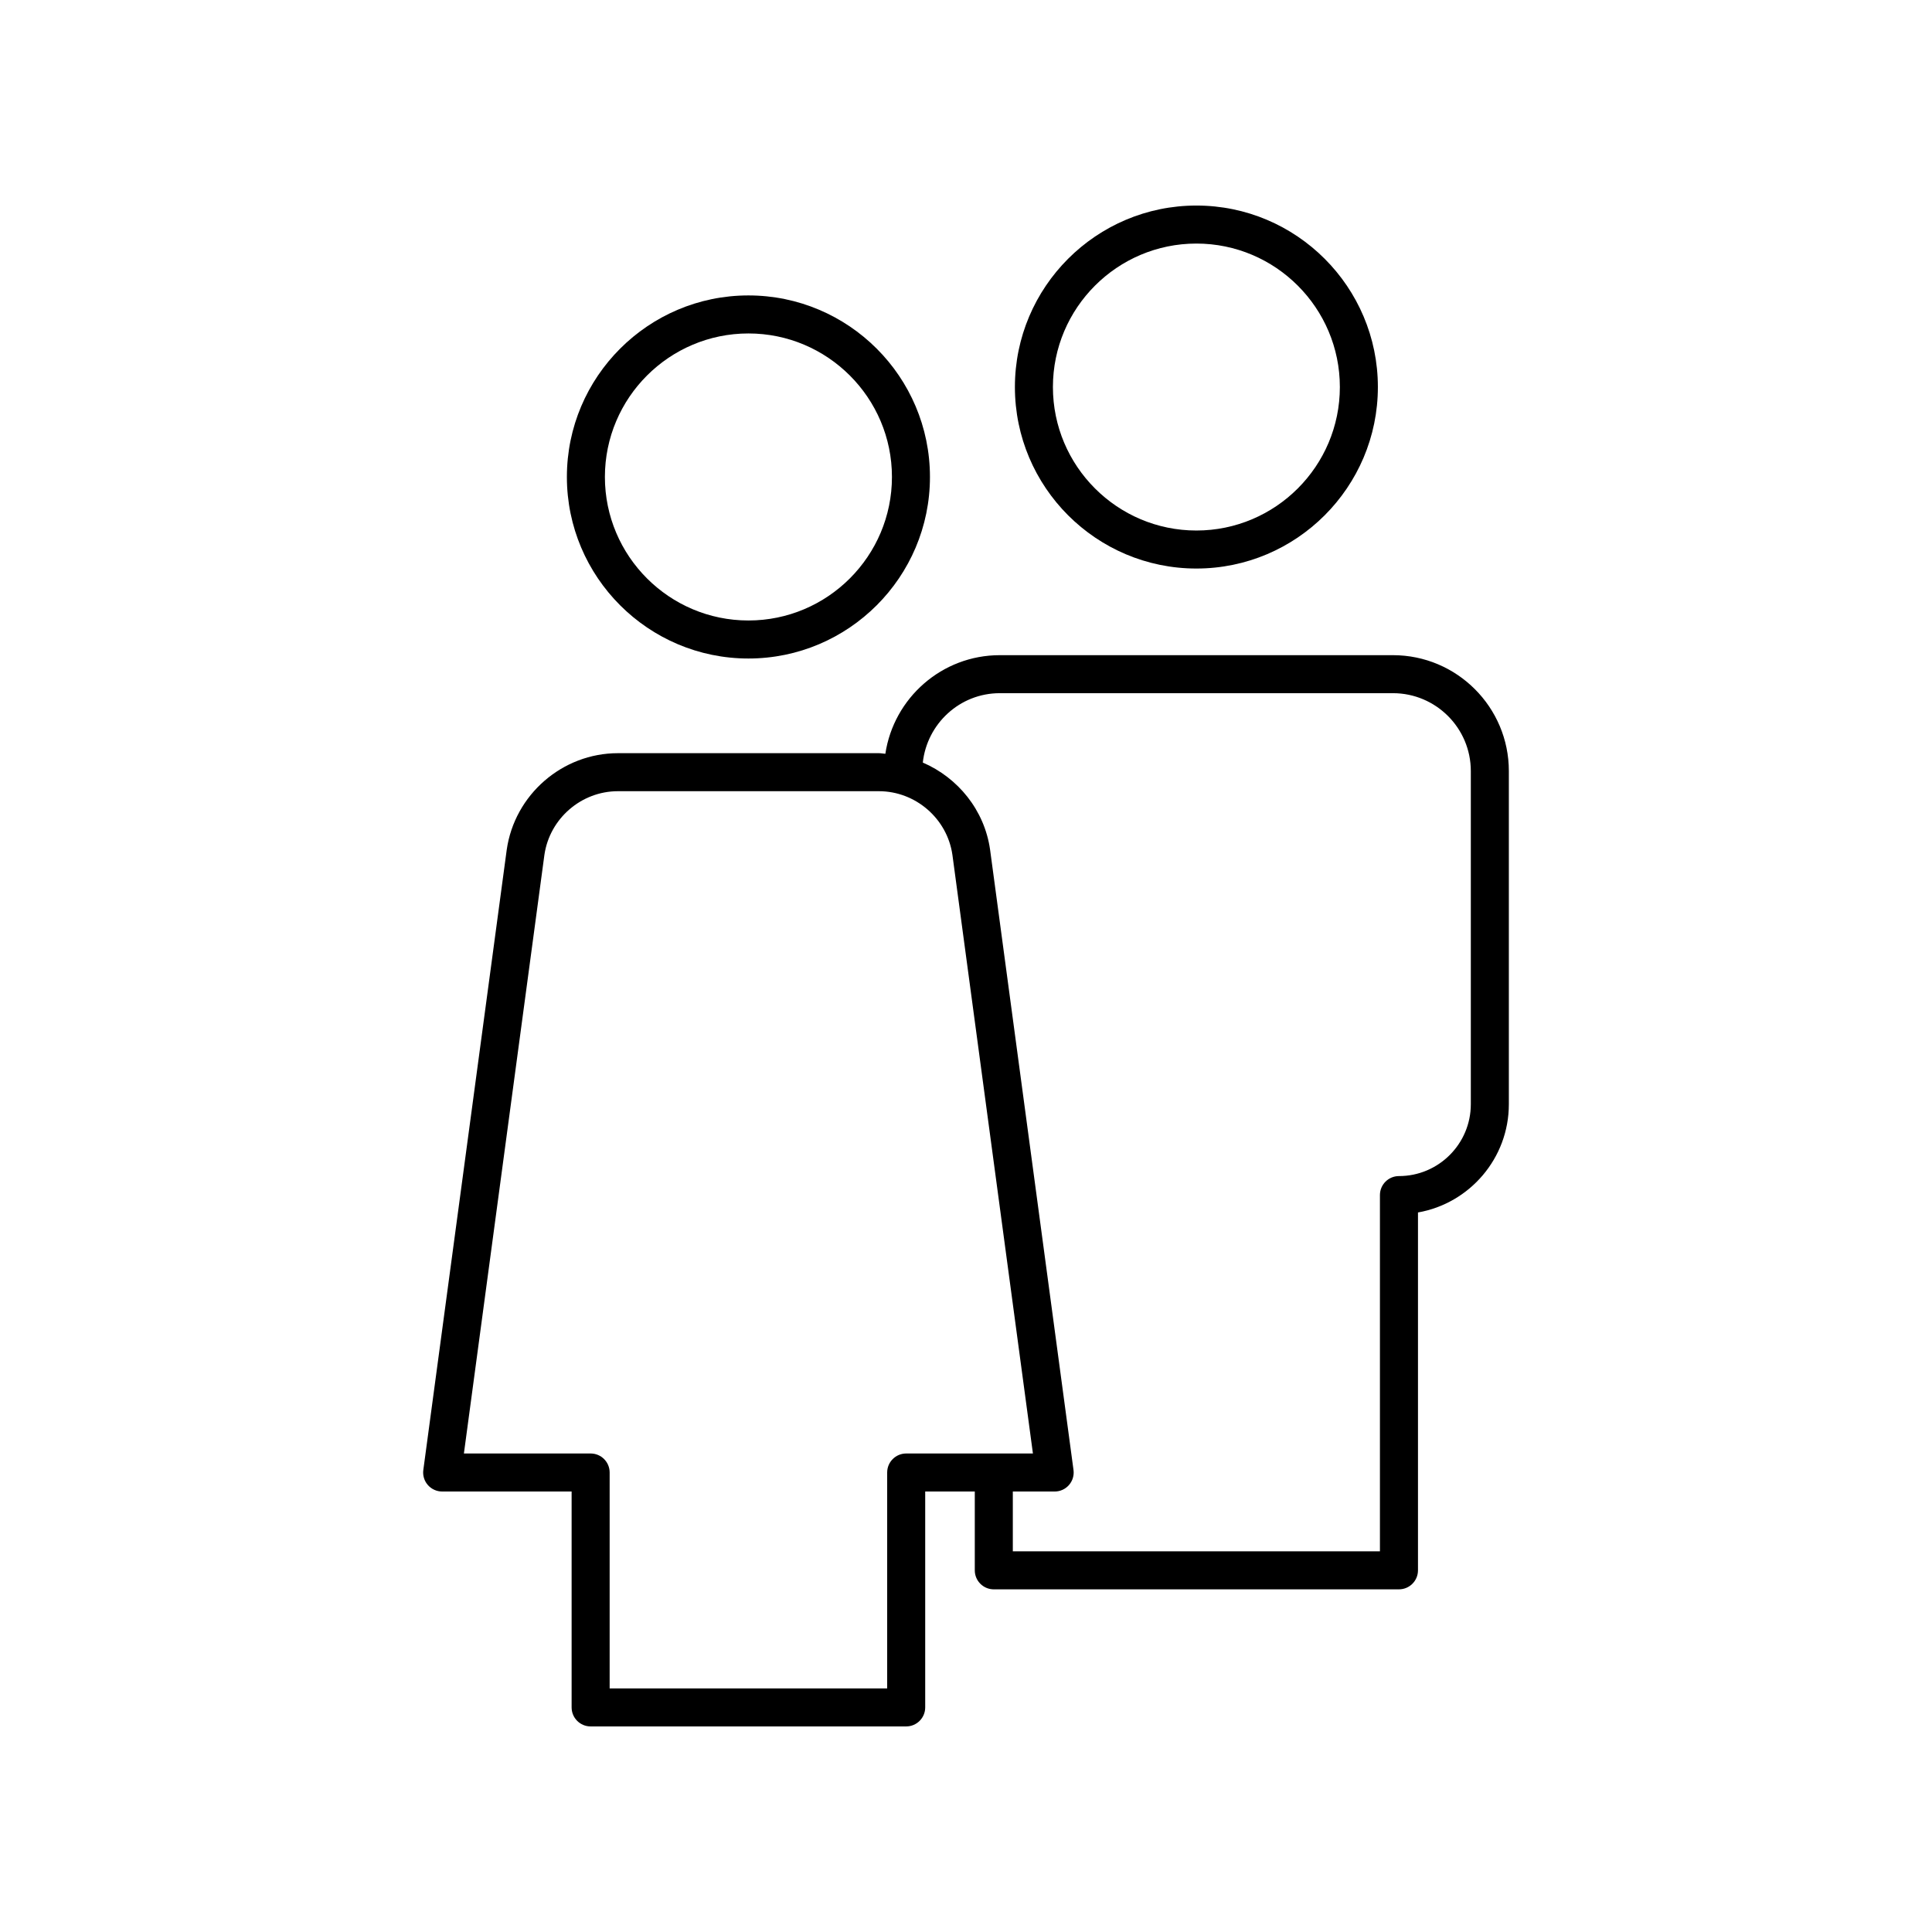
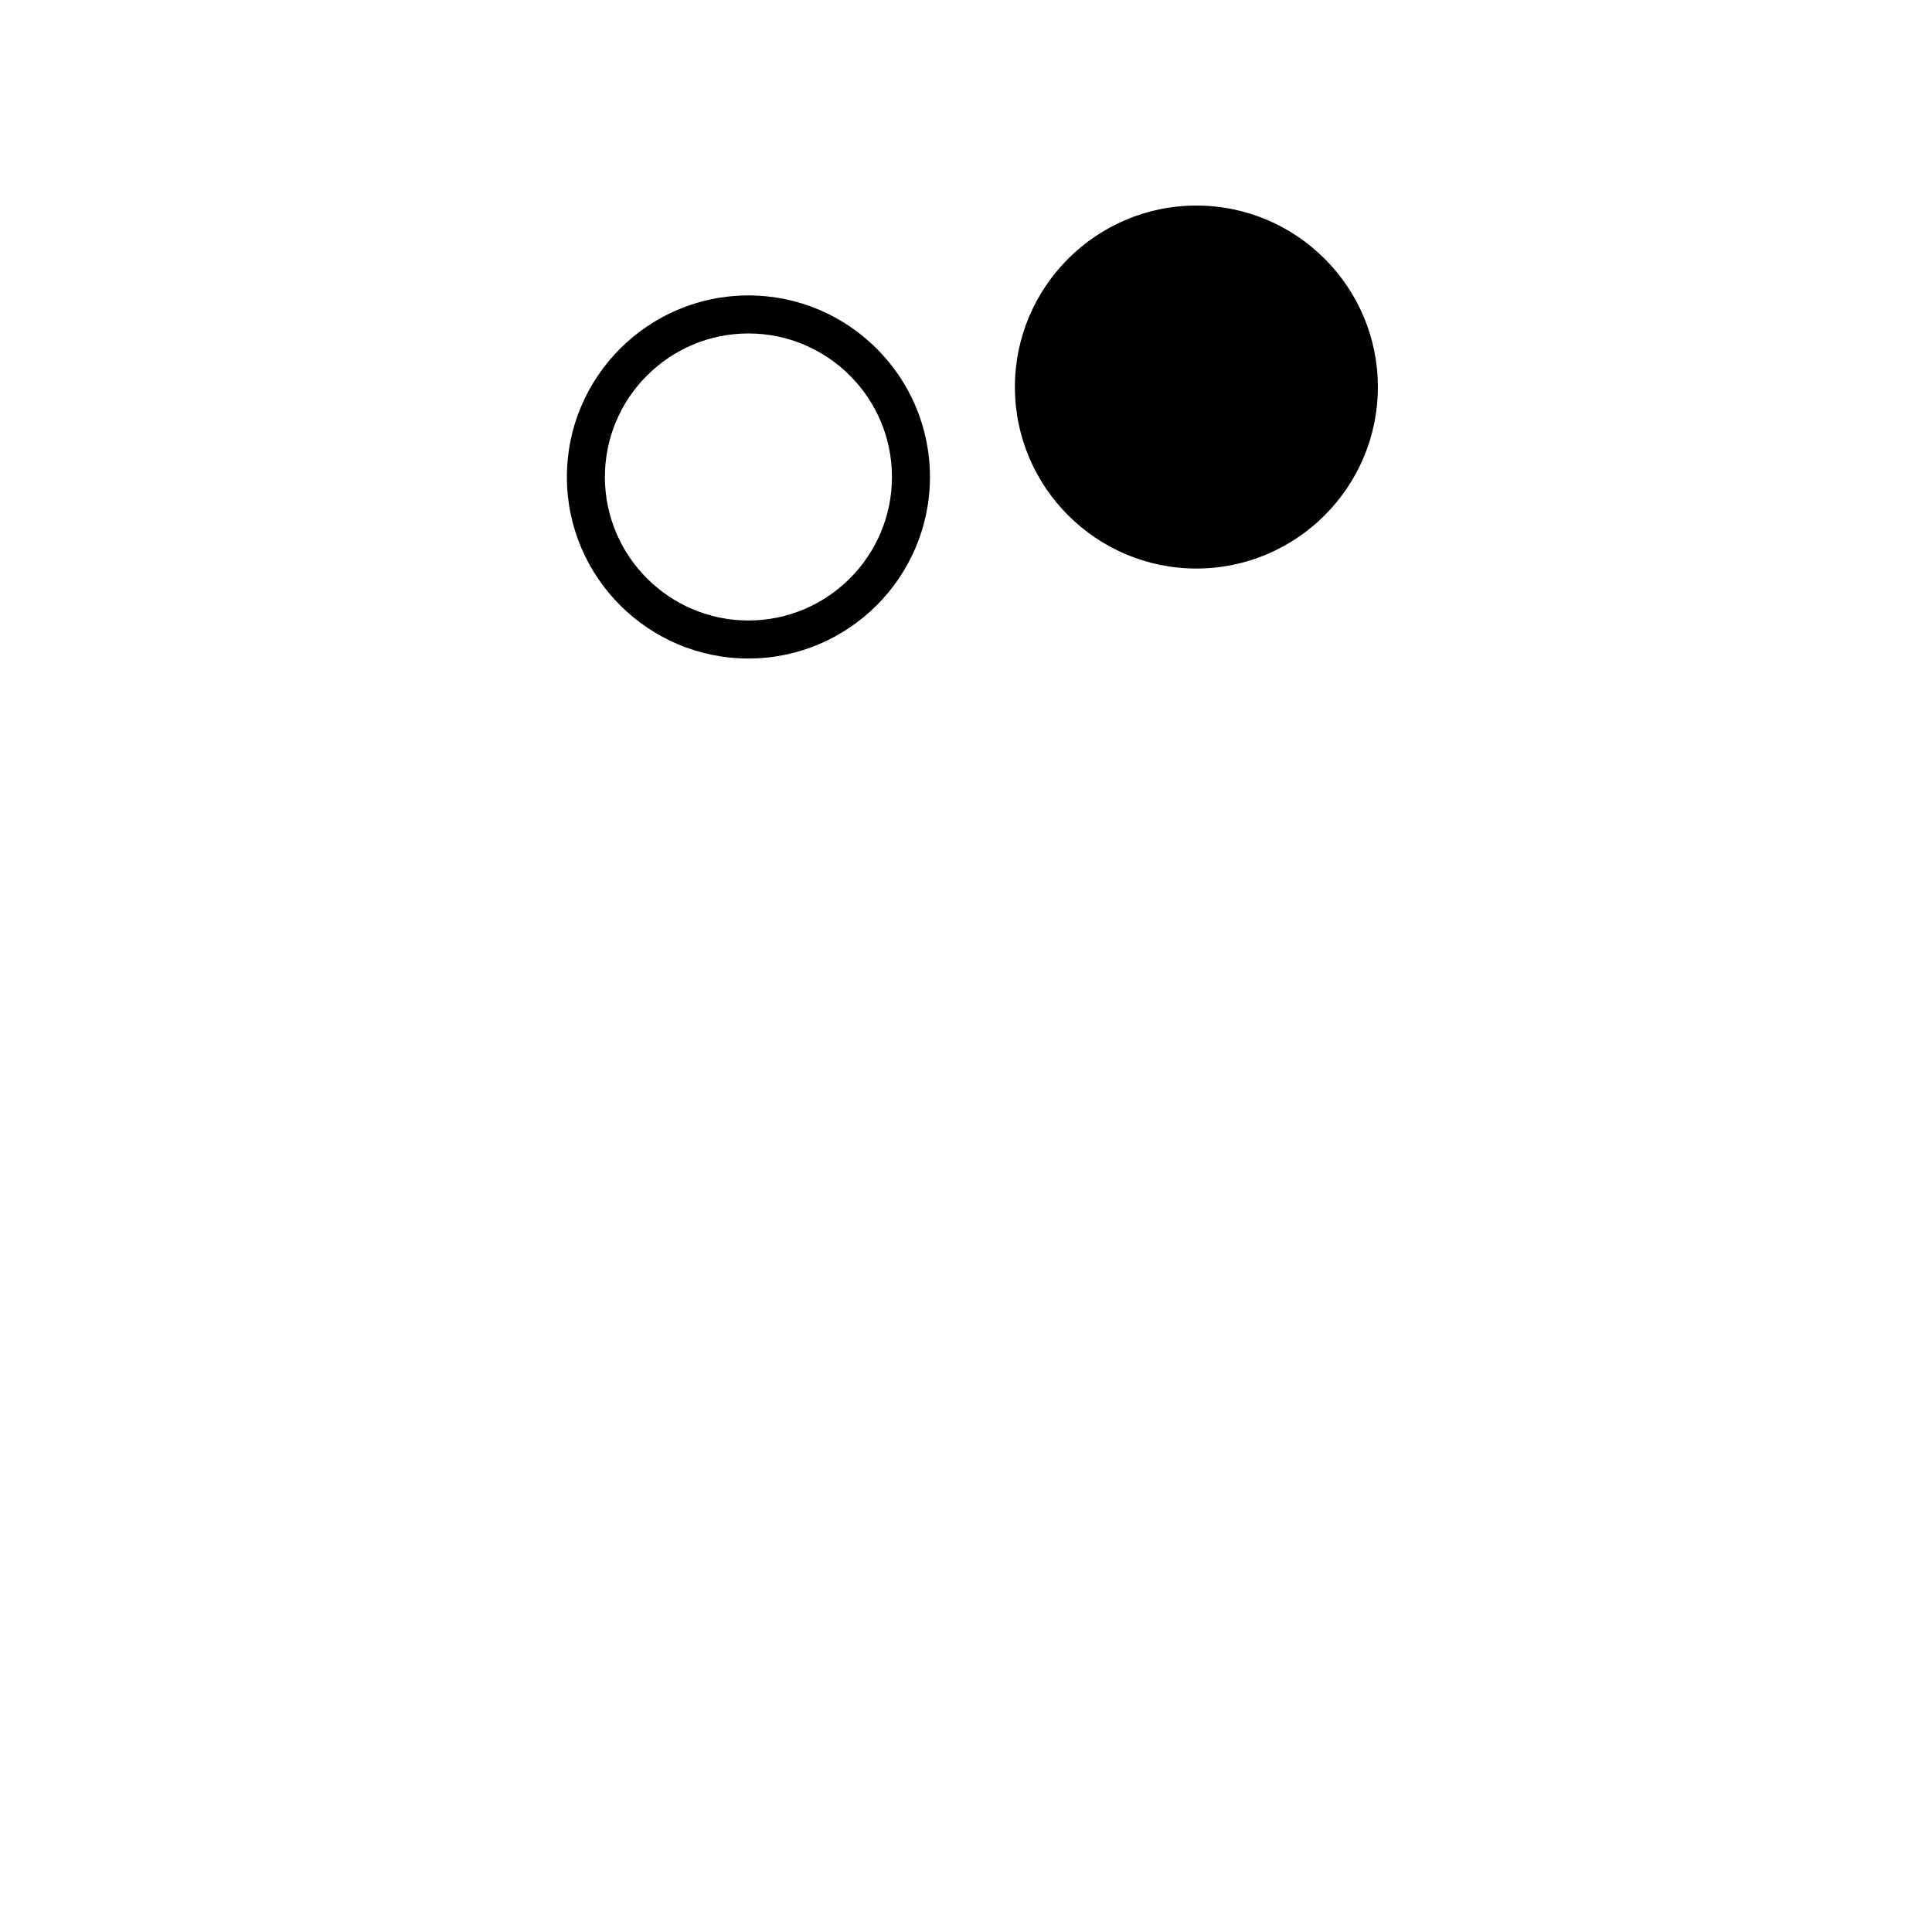
<svg xmlns="http://www.w3.org/2000/svg" fill="#000000" width="800px" height="800px" version="1.1" viewBox="144 144 512 512">
  <g>
-     <path d="m412.96 246.57c0 26.52 21.578 48.098 48.098 48.098 26.52 0 48.094-21.578 48.094-48.098s-21.574-48.098-48.094-48.098c-26.523 0-48.098 21.578-48.098 48.098zm86.117 0c0 20.965-17.055 38.023-38.02 38.023-20.965 0-38.023-17.059-38.023-38.023 0-20.965 17.059-38.023 38.023-38.023 20.965 0 38.02 17.059 38.02 38.023z" />
-     <path d="m514.74 565.19c2.781 0 5.039-2.254 5.039-5.039v-94.836c13.664-2.391 24.082-14.344 24.082-28.684v-88.293c0-16.934-13.777-30.711-30.711-30.711h-104.19c-15.375 0-28.109 11.367-30.332 26.133-0.578-0.035-1.133-0.16-1.719-0.16h-69.145c-14.719 0-27.391 10.992-29.477 25.609l-22.102 164.35c-0.191 1.438 0.242 2.894 1.199 3.984 0.957 1.094 2.34 1.723 3.793 1.723h34.309v57.215c0 2.785 2.254 5.039 5.039 5.039h83.625c2.781 0 5.039-2.254 5.039-5.039v-57.215h13.141v20.887c0 2.785 2.254 5.039 5.039 5.039zm-130.59-36c-2.781 0-5.039 2.254-5.039 5.039v57.215h-73.547v-57.215c0-2.785-2.254-5.039-5.039-5.039h-33.586l21.328-158.6c1.379-9.645 9.758-16.914 19.496-16.914h69.145c9.738 0 18.121 7.273 19.492 16.871l21.336 158.64zm39.348 10.078c1.453 0 2.836-0.629 3.793-1.723 0.957-1.094 1.391-2.547 1.199-3.984l-22.109-164.4c-1.496-10.5-8.531-19.062-17.828-23.074 1.137-10.312 9.801-18.387 20.406-18.387h104.19c11.379 0 20.633 9.254 20.633 20.633v88.293c0 10.5-8.543 19.047-19.047 19.047-2.781 0-5.039 2.254-5.039 5.039v94.398l-97.289 0.004v-15.848z" />
+     <path d="m412.96 246.57c0 26.52 21.578 48.098 48.098 48.098 26.52 0 48.094-21.578 48.094-48.098s-21.574-48.098-48.094-48.098c-26.523 0-48.098 21.578-48.098 48.098zm86.117 0z" />
    <path d="m294.23 270.4c0 26.527 21.582 48.113 48.109 48.113 26.527 0 48.109-21.586 48.109-48.113s-21.582-48.109-48.109-48.109c-26.527 0-48.109 21.578-48.109 48.109zm86.145 0c0 20.973-17.062 38.035-38.035 38.035-20.973 0-38.035-17.062-38.035-38.035 0-20.969 17.062-38.031 38.035-38.031 20.973-0.004 38.035 17.059 38.035 38.031z" />
  </g>
</svg>